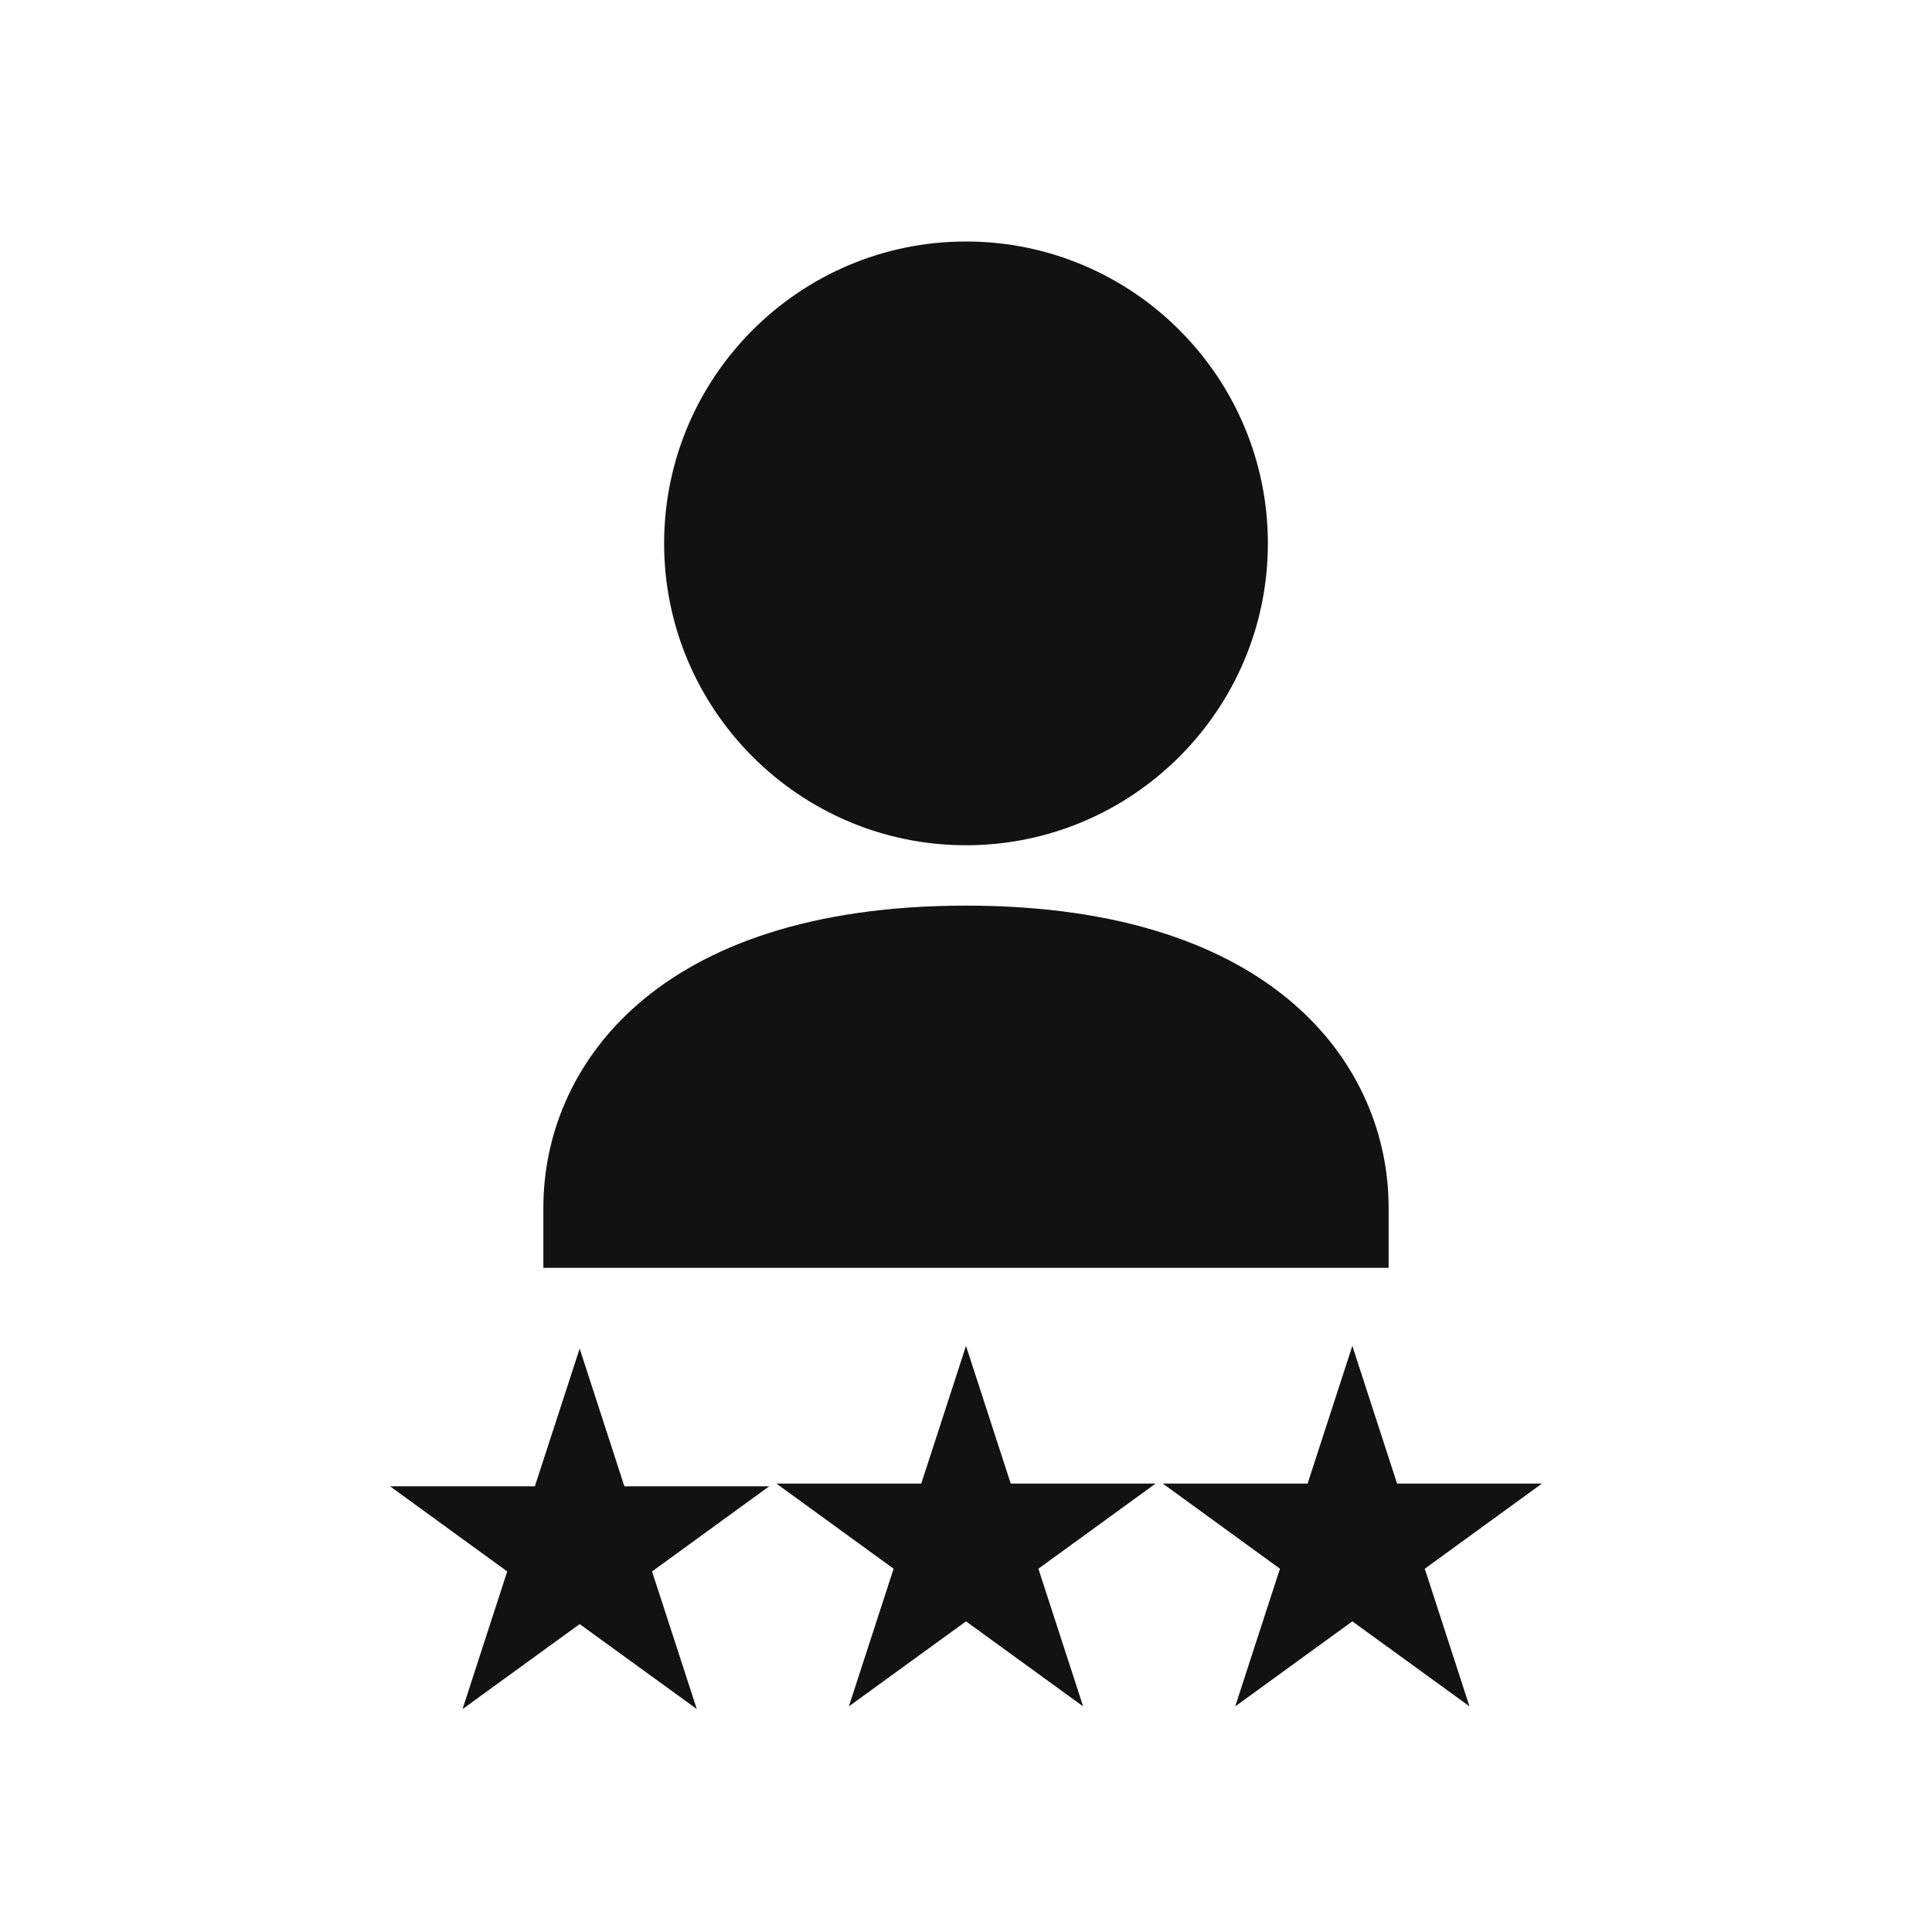
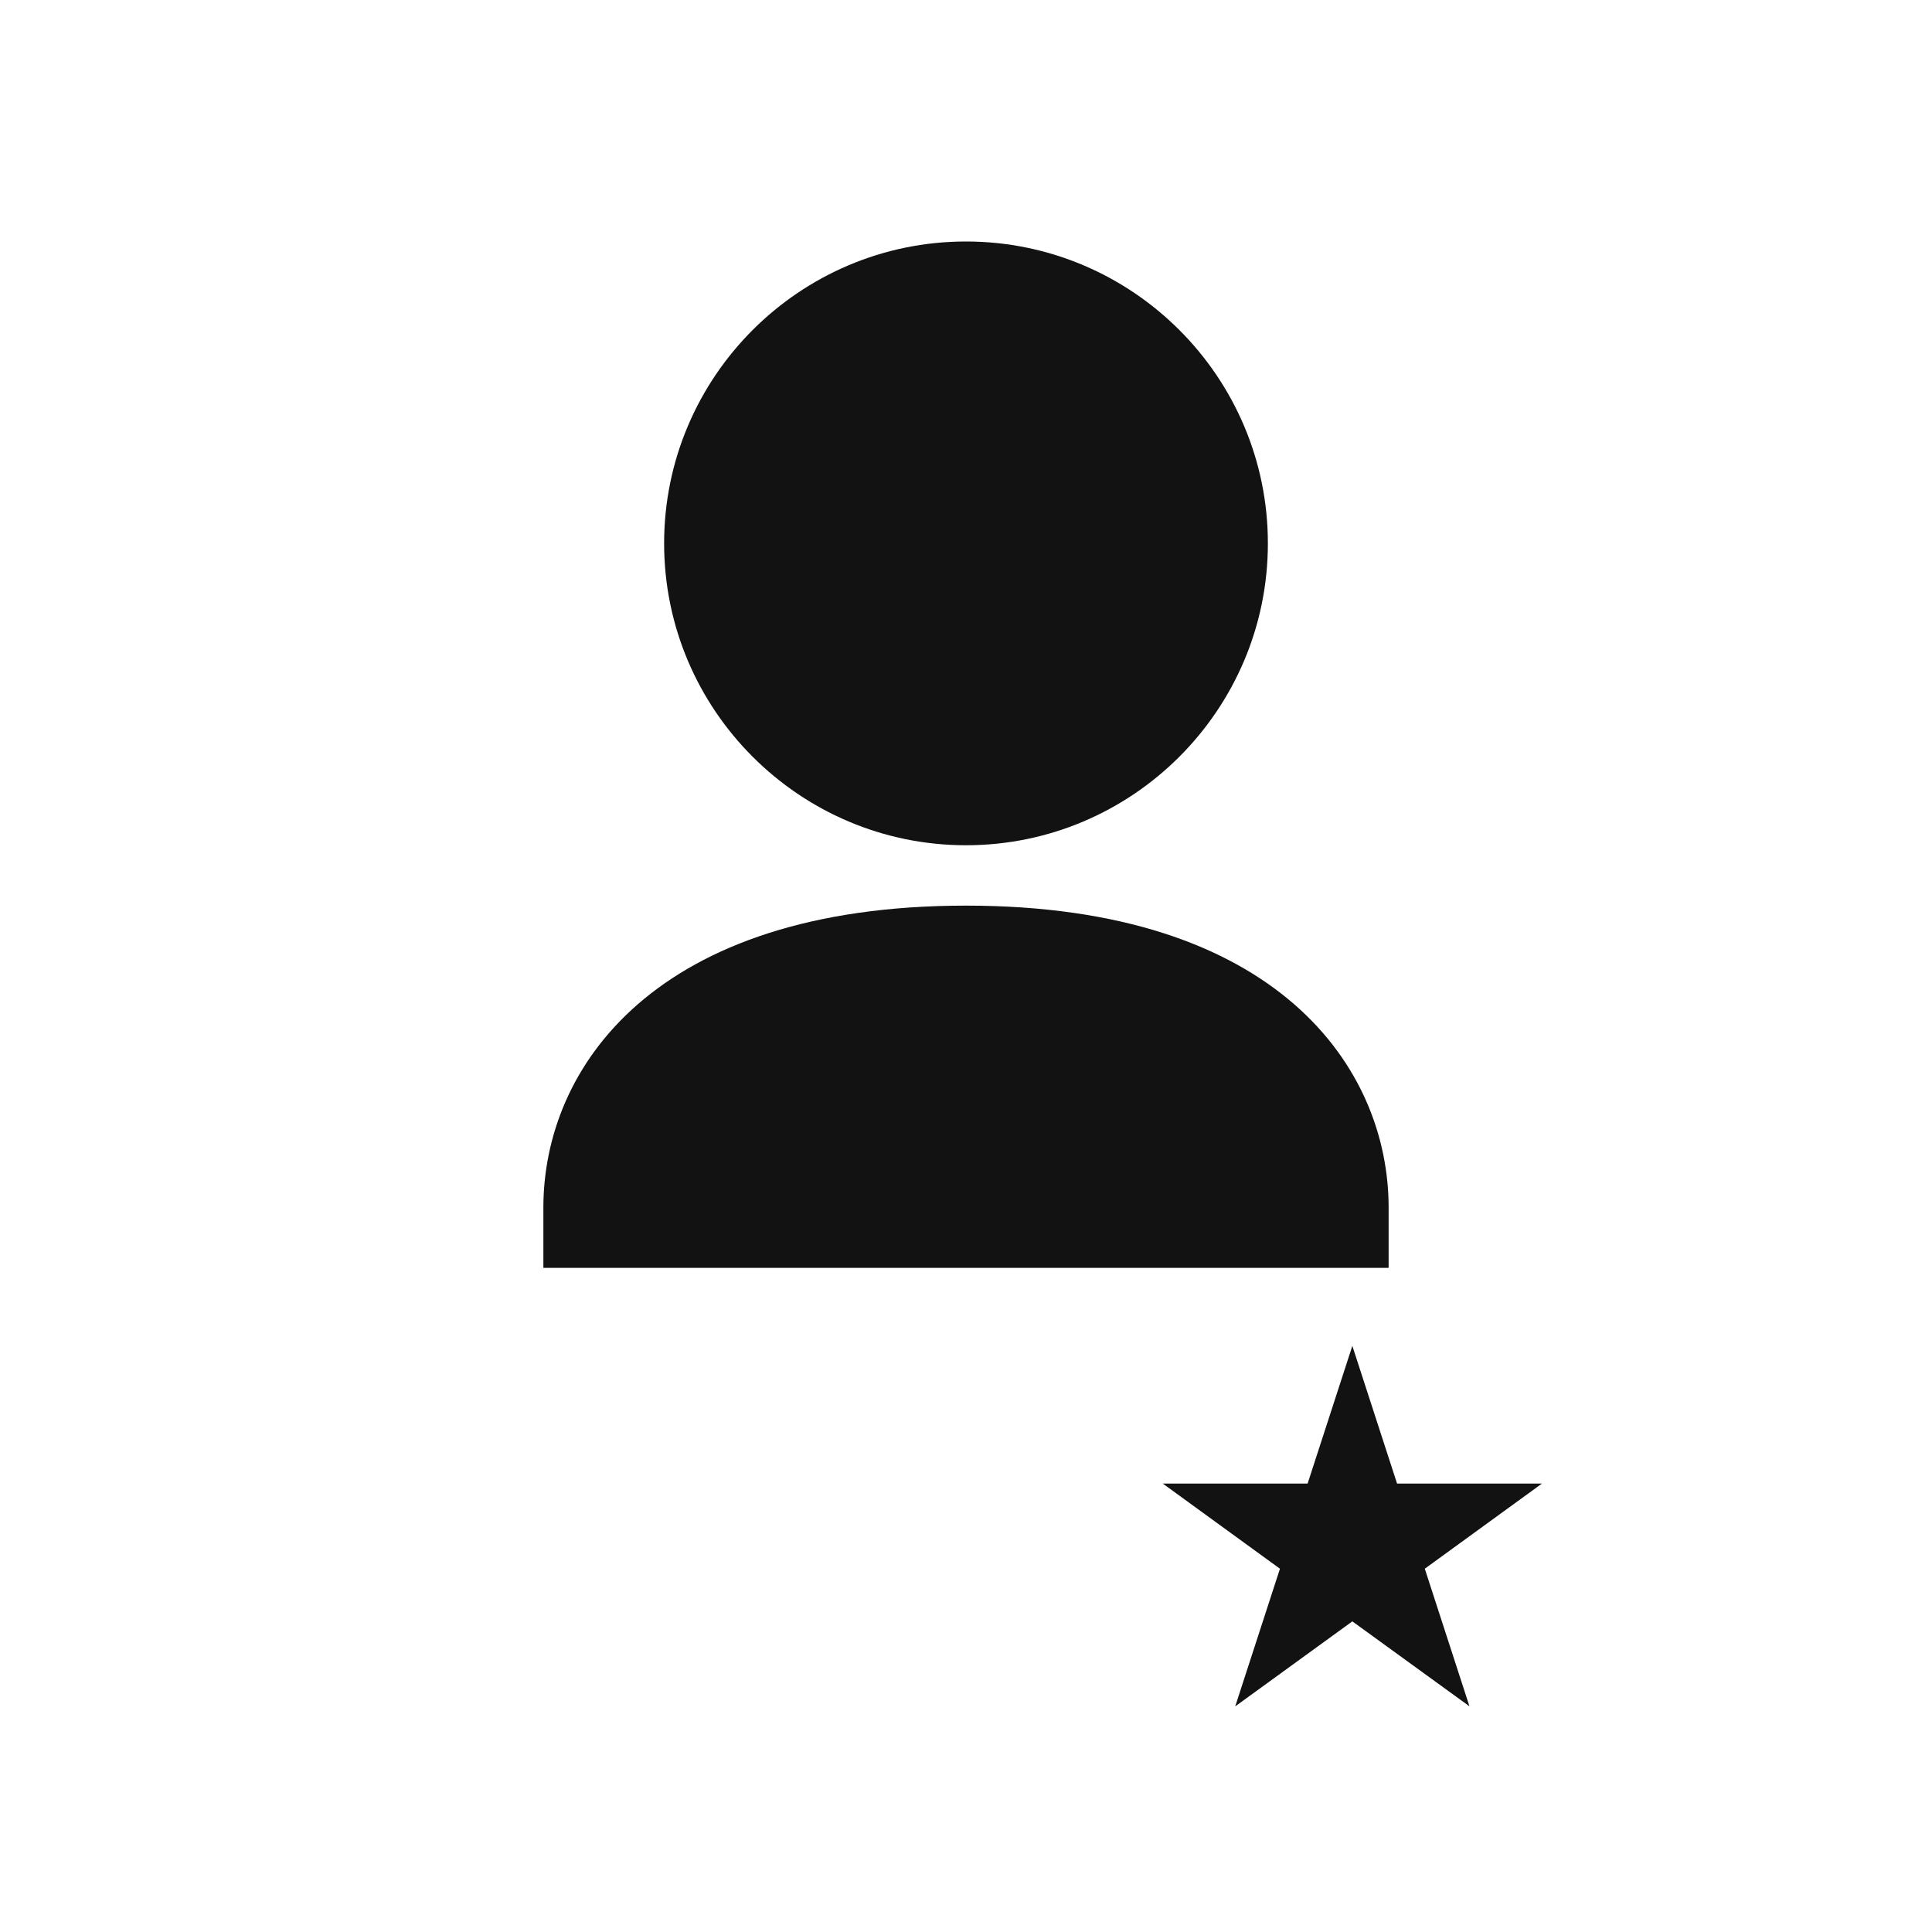
<svg xmlns="http://www.w3.org/2000/svg" height="100px" width="100px" fill="#121212" version="1.1" x="0px" y="0px" viewBox="0 0 32 32" enable-background="new 0 0 32 32" xml:space="preserve">
  <g>
    <g>
      <polygon points="25.539,24.573 23.14,24.573 22.399,22.292 21.658,24.573 19.26,24.573 21.2,25.983 20.459,28.263 22.399,26.855     24.339,28.262 23.599,25.983   " />
      <path d="M23,20c0-2.307-1.833-5-7-5s-7,2.693-7,5v1h14V20z" />
-       <path d="M16,14c2.757,0,5-2.243,5-5s-2.243-5-5-5s-5,2.243-5,5S13.243,14,16,14z" />
-       <polygon points="10.342,24.618 9.601,22.337 8.859,24.618 6.461,24.618 8.401,26.028 7.661,28.308 9.601,26.9 11.541,28.307     10.8,26.028 12.74,24.618   " />
-       <polygon points="16.741,24.573 16,22.292 15.259,24.573 12.86,24.573 14.801,25.983 14.06,28.263 16,26.855 17.94,28.263     17.199,25.983 19.14,24.573   " />
+       <path d="M16,14c2.757,0,5-2.243,5-5s-2.243-5-5-5s-5,2.243-5,5S13.243,14,16,14" />
    </g>
  </g>
</svg>